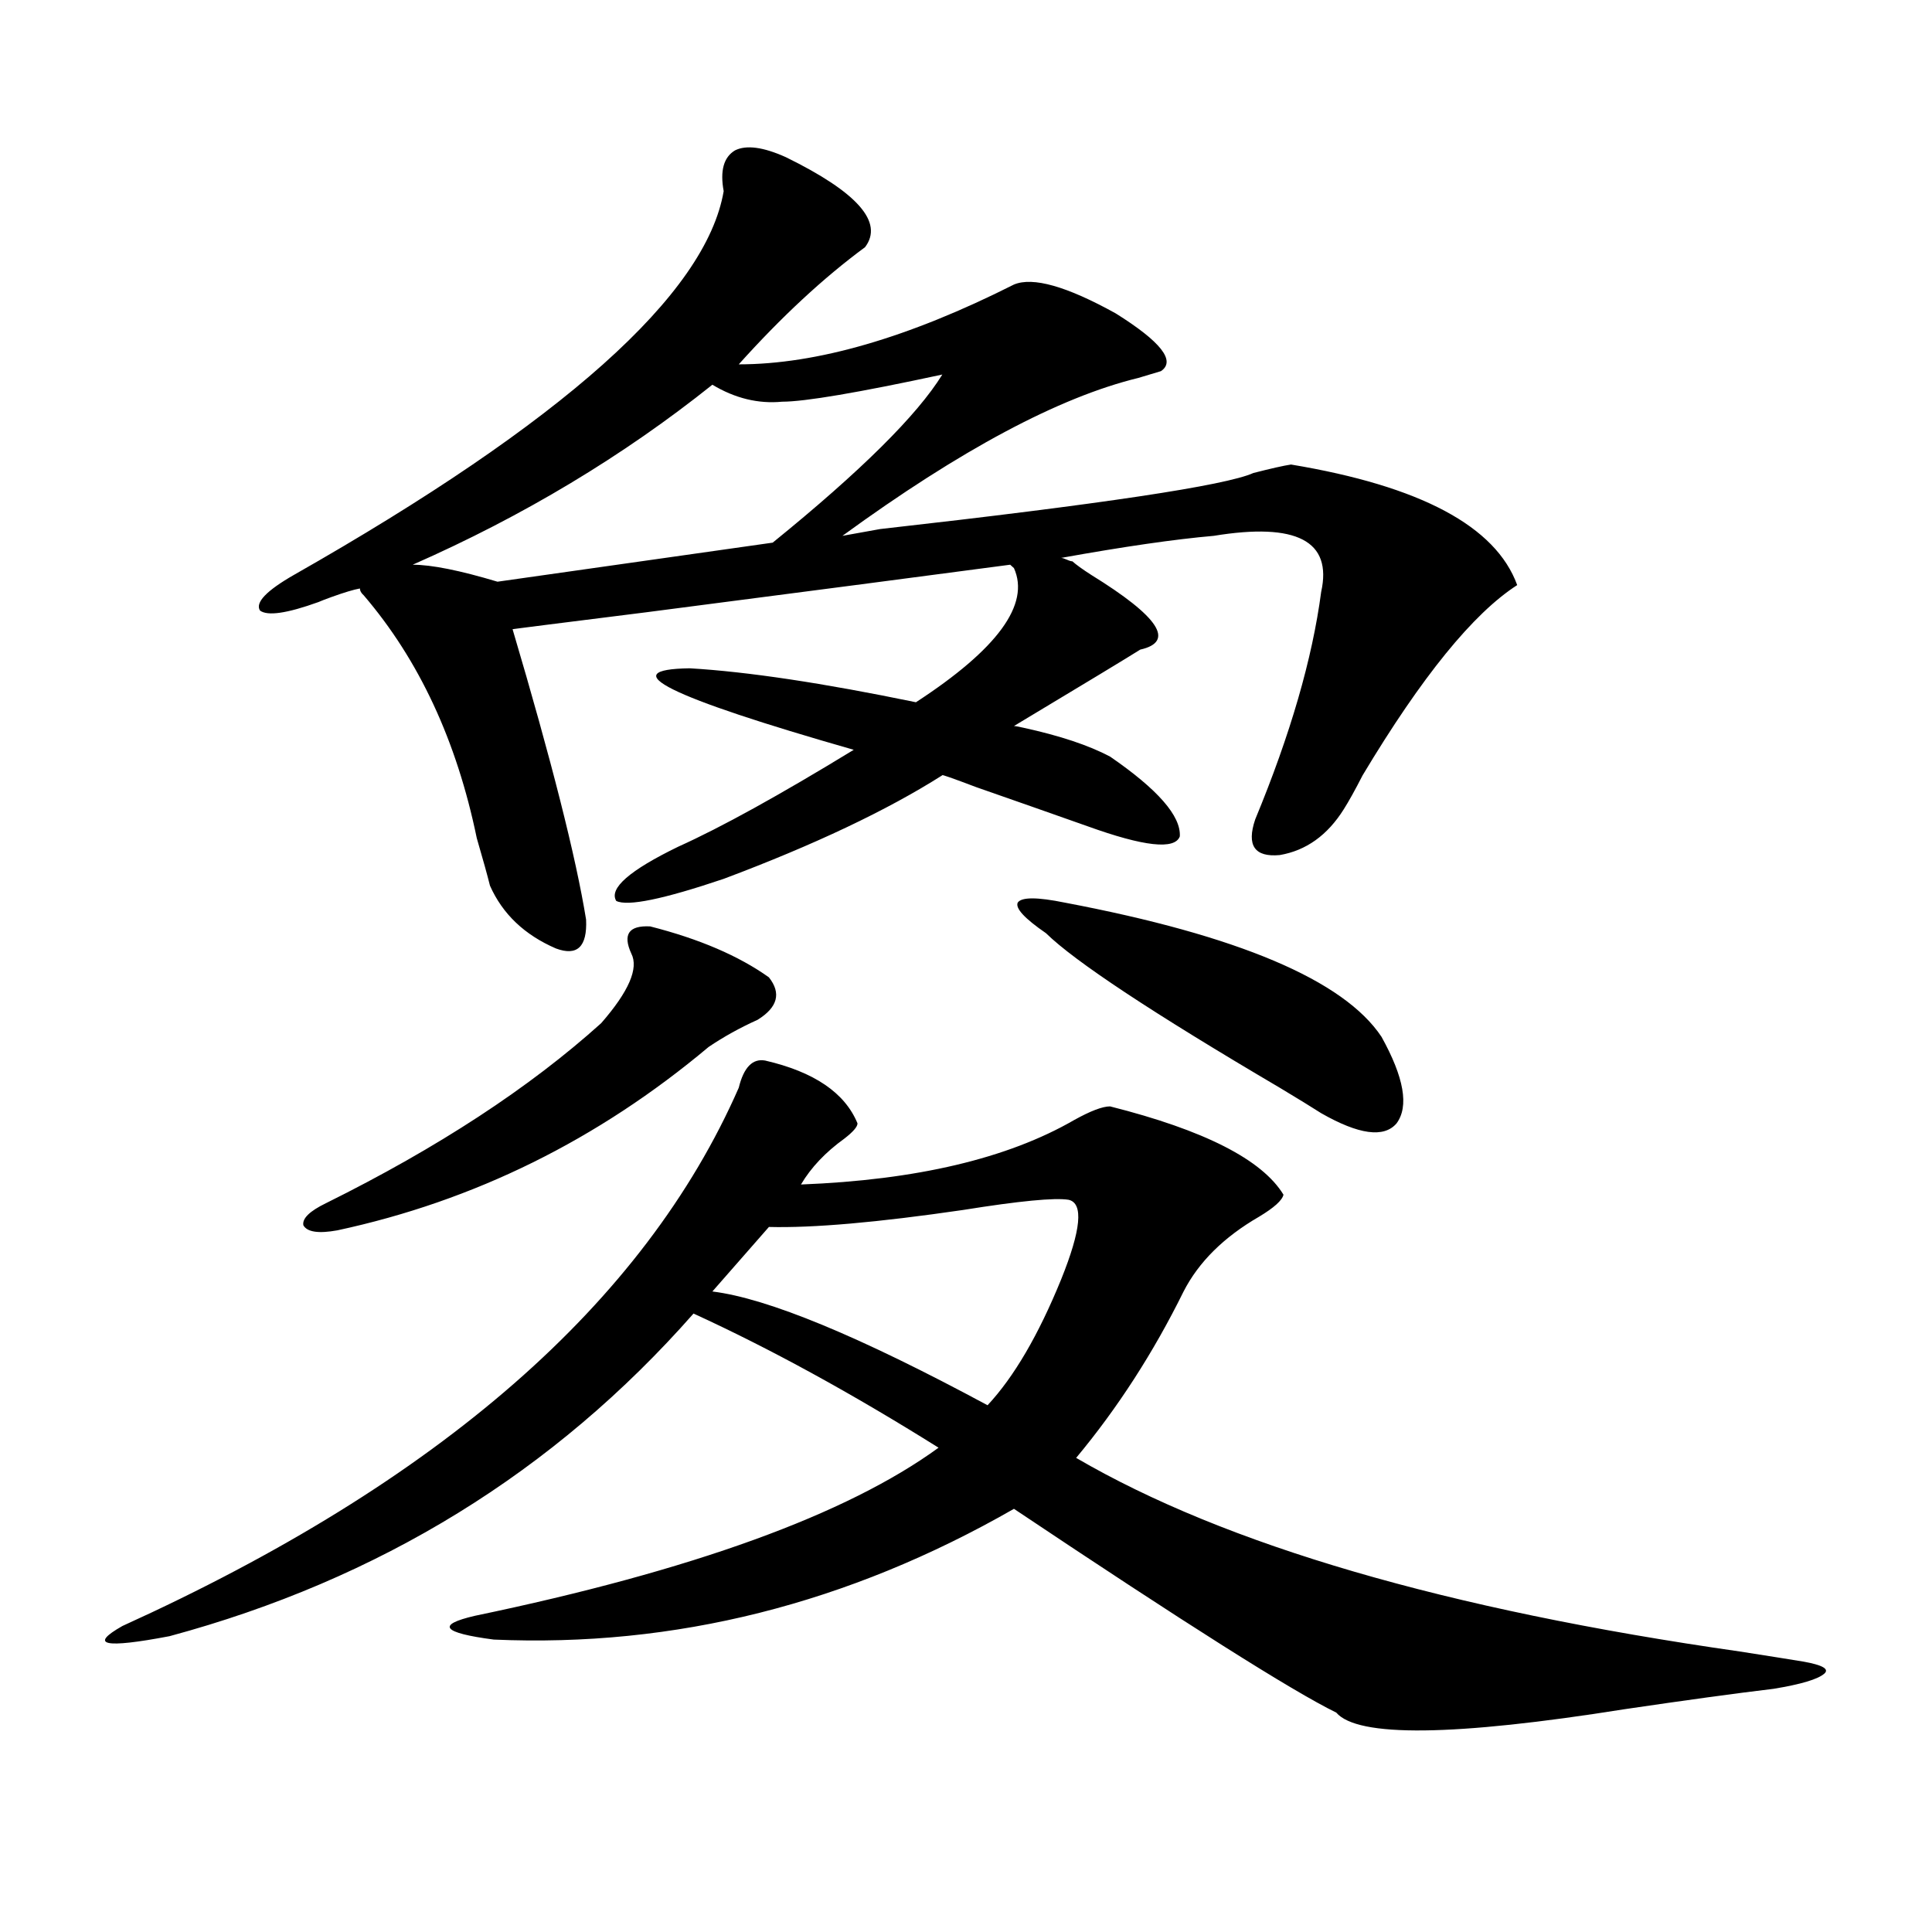
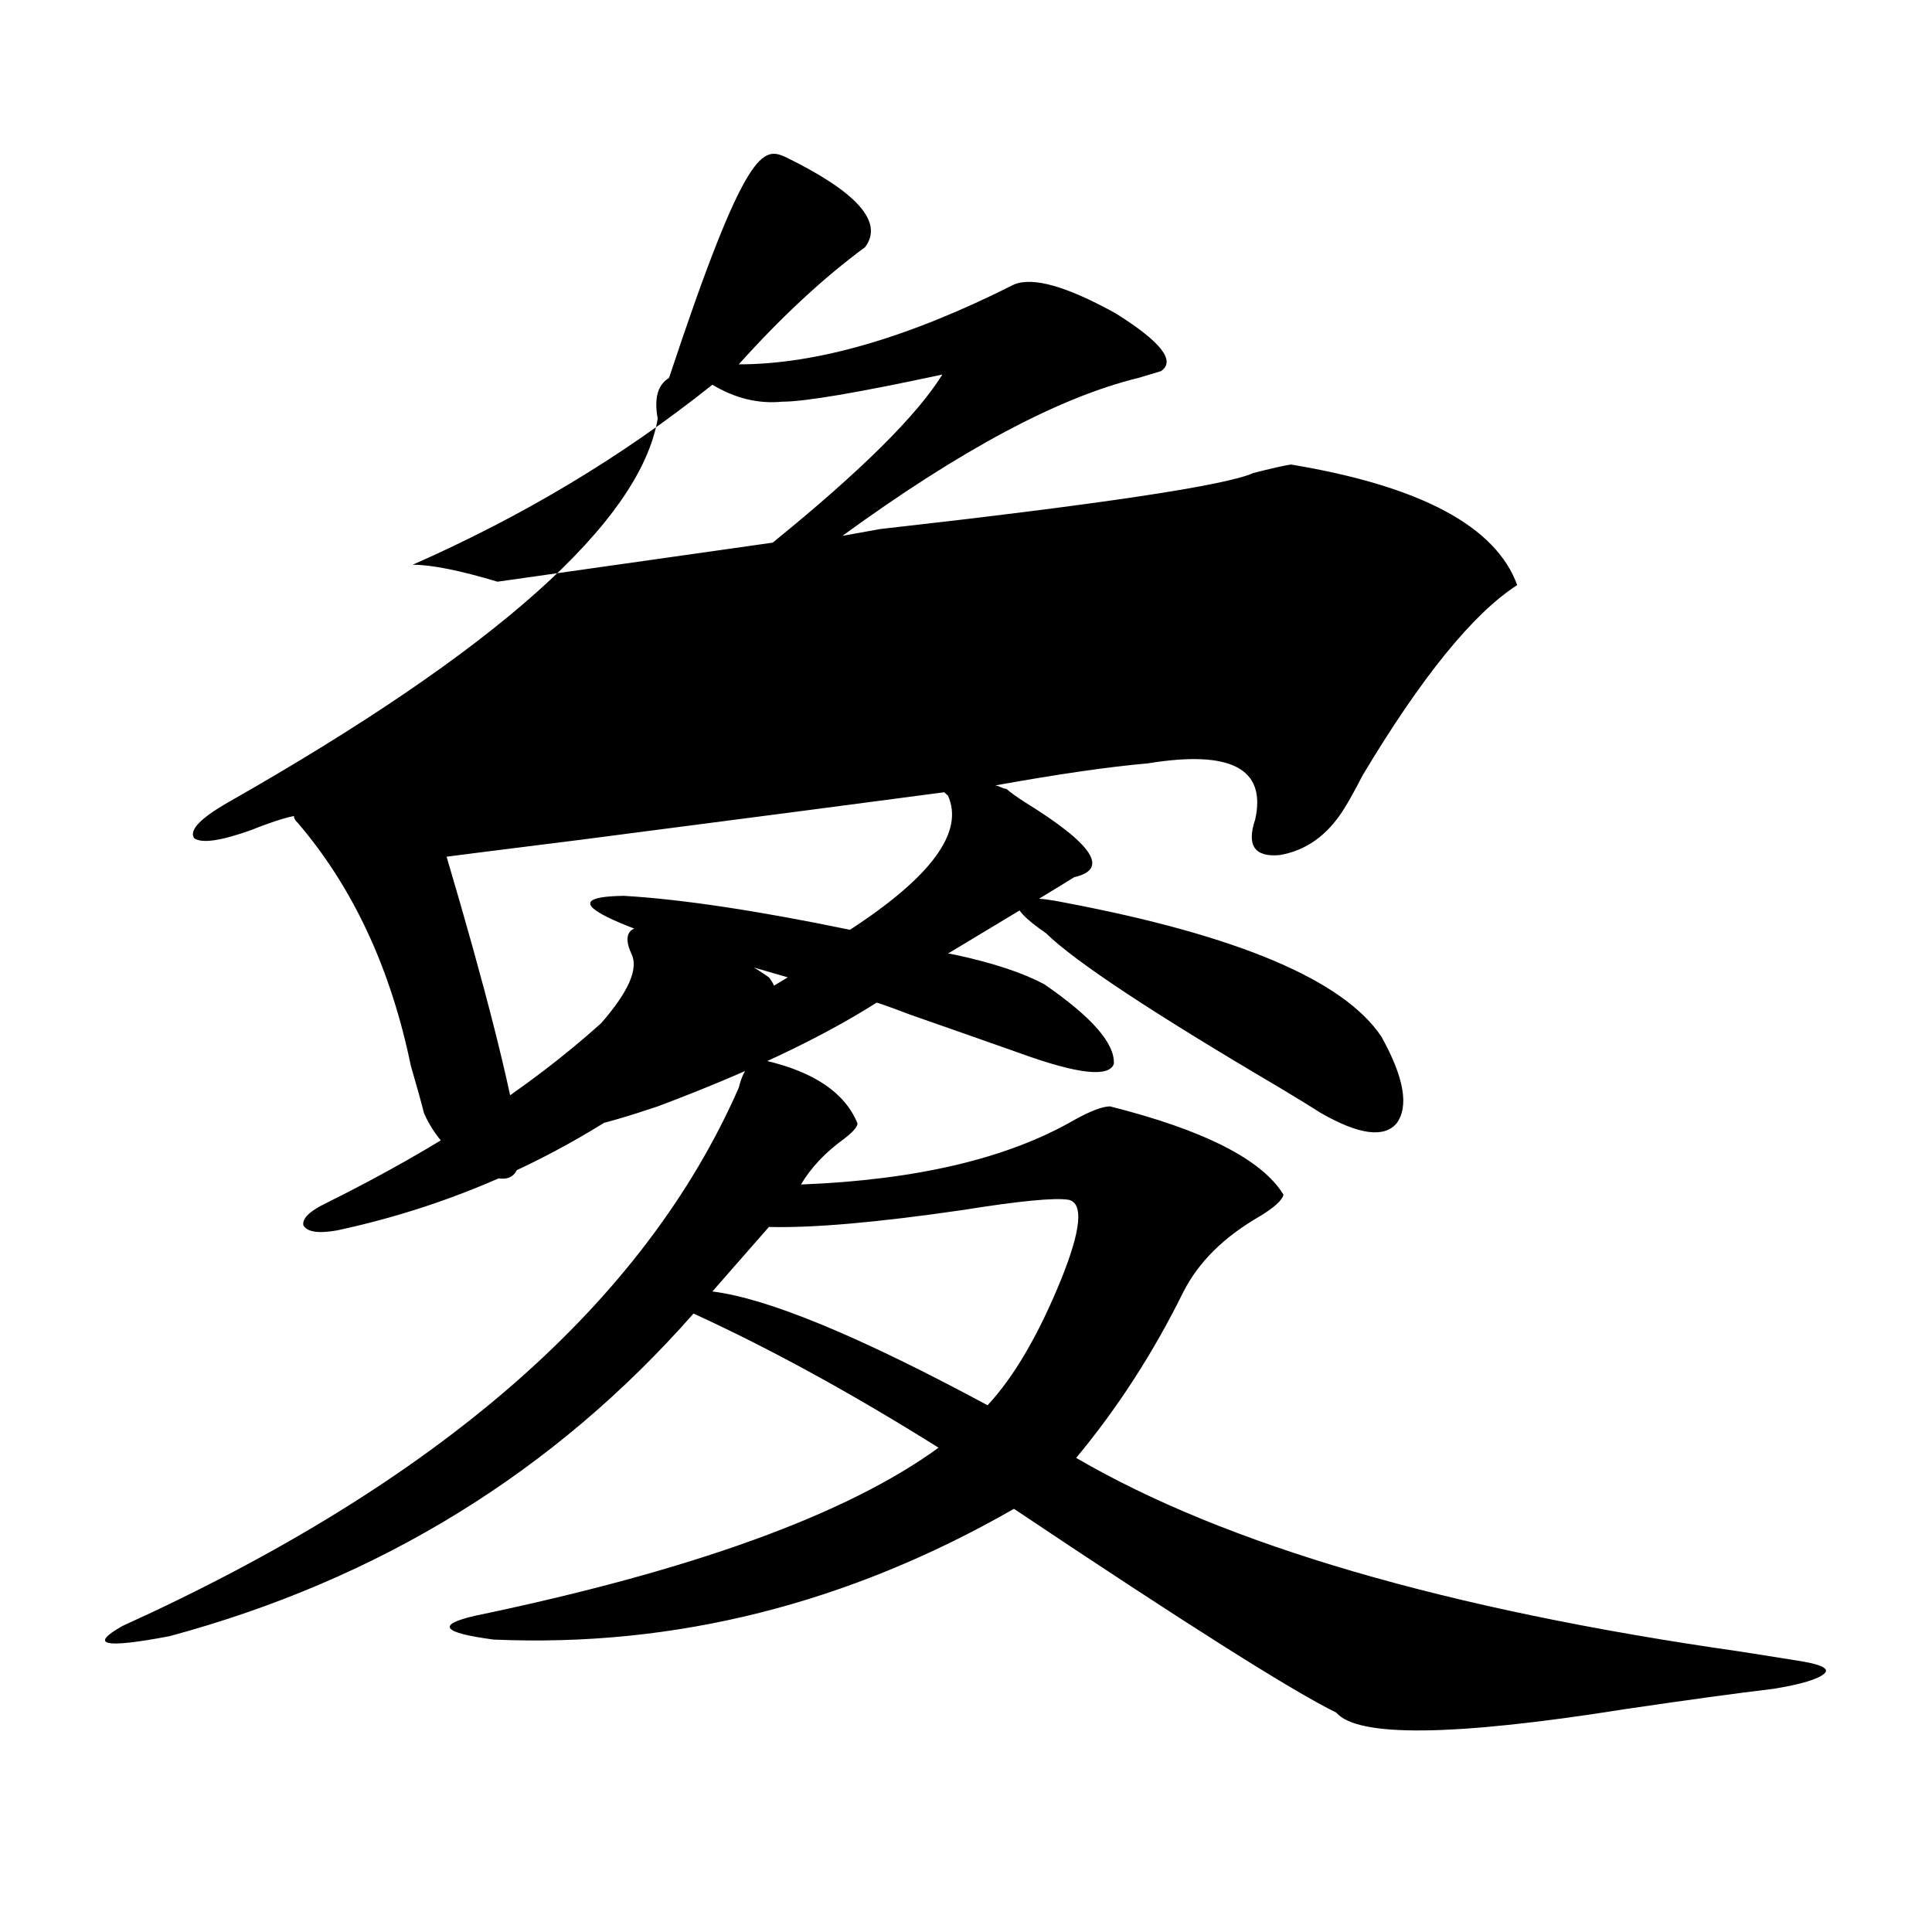
<svg xmlns="http://www.w3.org/2000/svg" version="1.1" id="图层_1" x="0px" y="0px" width="1000px" height="1000px" viewBox="0 0 1000 1000" enable-background="new 0 0 1000 1000" xml:space="preserve">
-   <path d="M443.843,581.457c0,1.758-2.286,4.395-6.829,7.91c-9.756,7.031-17.24,14.941-22.438,23.73  c59.831-2.335,106.979-13.472,141.46-33.398c8.445-4.683,14.634-7.031,18.536-7.031c48.779,12.305,78.688,27.548,89.754,45.703  c-0.655,2.938-4.878,6.743-12.683,11.426c-18.216,10.547-31.219,23.442-39.023,38.672c-15.609,31.641-34.146,60.356-55.608,86.133  c77.392,45.126,191.855,78.511,343.406,100.195c14.954,2.335,26.006,4.093,33.17,5.273c9.756,1.758,13.323,3.804,10.731,6.152  c-3.262,2.925-12.042,5.562-26.341,7.91c-19.512,2.335-45.212,5.851-77.071,10.547c-88.458,14.063-138.213,14.64-149.265,1.758  c-22.773-11.138-78.382-46.294-166.825-105.469c-85.852,49.219-175.605,71.769-269.262,67.676  c-26.676-3.516-29.923-7.622-9.756-12.305c112.513-23.429,192.511-52.433,239.994-87.012  c-44.877-28.125-87.162-51.265-126.826-69.434c-72.193,82.04-162.603,137.687-271.213,166.992c-33.825,6.44-41.95,4.683-24.39-5.273  C227.263,767.208,333.602,674.333,382.381,563c2.592-10.547,7.149-15.229,13.658-14.063  C421.404,554.802,437.334,565.637,443.843,581.457z M406.771,81.359c37.072,18.169,50.73,33.7,40.975,46.582  c-21.463,15.82-43.261,36.035-65.364,60.645c40.319,0,87.803-13.761,142.436-41.309c9.756-4.093,27.316,0.879,52.682,14.941  c23.414,14.653,31.219,24.609,23.414,29.883c-1.951,0.591-5.854,1.758-11.707,3.516c-40.975,9.97-92.04,37.216-153.167,81.738  l19.512-3.516c114.464-12.882,178.853-22.55,193.166-29.004c9.101-2.335,15.609-3.804,19.512-4.395  c66.98,11.138,106.004,31.942,117.07,62.402c-22.773,14.653-49.435,47.461-79.998,98.438c-3.902,7.622-7.164,13.485-9.756,17.578  c-8.46,13.485-19.512,21.396-33.17,23.73c-13.018,1.181-17.24-4.972-12.683-18.457c18.201-43.945,29.588-83.194,34.146-117.773  c5.854-26.367-12.683-36.035-55.608-29.004c-20.167,1.758-46.508,5.575-79.022,11.426c0.641,0,1.616,0.302,2.927,0.879  c1.296,0.591,2.271,0.879,2.927,0.879c1.951,1.758,5.198,4.106,9.756,7.031c35.121,21.685,43.566,34.579,25.365,38.672  c-6.509,4.106-28.292,17.29-65.364,39.551c0.641,0,2.271,0.302,4.878,0.879c18.856,4.106,33.811,9.091,44.877,14.941  c24.71,17.001,36.737,30.762,36.097,41.309c-2.606,7.031-18.536,5.273-47.804-5.273c-18.216-6.44-37.407-13.184-57.56-20.215  c-12.362-4.683-18.216-6.729-17.561-6.152c-28.627,18.169-66.34,36.035-113.168,53.613c-31.219,10.547-49.755,14.364-55.608,11.426  c-3.902-6.44,6.829-15.82,32.194-28.125c22.104-9.956,52.347-26.655,90.729-50.098c-96.263-27.534-124.555-41.597-84.876-42.188  c29.908,1.758,68.932,7.622,117.07,17.578c42.271-27.534,59.176-50.675,50.73-69.434l-1.951-1.758  c-39.679,5.273-102.437,13.485-188.288,24.609c-46.828,5.864-69.922,8.789-69.267,8.789  c20.152,67.978,32.835,118.075,38.048,150.293c0.641,14.063-4.558,19.048-15.609,14.941c-16.265-7.031-27.651-17.866-34.146-32.52  c-1.311-5.273-3.582-13.472-6.829-24.609c-10.411-50.386-29.923-92.285-58.535-125.684c-1.311-1.167-1.951-2.335-1.951-3.516  c-3.262,0.591-8.14,2.06-14.634,4.395c-3.262,1.181-5.533,2.06-6.829,2.637c-16.265,5.864-26.341,7.333-30.243,4.395  c-2.606-4.093,3.247-10.245,17.561-18.457c139.174-79.102,213.318-145.308,222.434-198.633c-1.951-10.547,0-17.578,5.854-21.094  C386.283,74.919,395.063,76.086,406.771,81.359z M336.528,479.504c25.365,6.454,45.853,15.243,61.462,26.367  c6.494,8.212,4.543,15.532-5.854,21.973c-9.115,4.106-17.561,8.789-25.365,14.063c-57.239,48.052-121.308,79.692-192.19,94.922  c-9.756,1.758-15.609,0.879-17.561-2.637c-0.655-3.516,3.247-7.319,11.707-11.426c57.88-28.702,105.363-59.766,142.436-93.164  c14.299-16.397,19.512-28.413,15.609-36.035C322.215,483.61,325.462,478.927,336.528,479.504z M213.604,292.297  c9.756,0,24.39,2.938,43.901,8.789l142.436-20.215c45.518-36.914,74.785-65.918,87.803-87.012  c-43.581,9.38-71.218,14.063-82.925,14.063c-12.362,1.181-24.39-1.758-36.097-8.789C322.535,236.047,270.829,267.11,213.604,292.297  z M553.108,621.008c-7.164-1.167-25.365,0.591-54.633,5.273c-44.236,6.454-77.727,9.38-100.485,8.789l-29.268,33.398  c28.612,3.516,76.096,23.153,142.436,58.887c13.658-14.64,26.341-36.323,38.048-65.039  C559.603,636.54,560.913,622.766,553.108,621.008z M551.157,467.199c89.754,17.001,144.387,40.142,163.898,69.434  c11.707,21.094,14.299,36.035,7.805,44.824c-6.509,7.622-19.512,5.864-39.023-5.273c-4.558-2.925-11.707-7.319-21.463-13.184  c-65.699-38.672-106.019-65.327-120.973-79.98c-11.066-7.608-15.944-12.882-14.634-15.82  C528.719,464.274,536.844,464.274,551.157,467.199z" />
+   <path d="M443.843,581.457c0,1.758-2.286,4.395-6.829,7.91c-9.756,7.031-17.24,14.941-22.438,23.73  c59.831-2.335,106.979-13.472,141.46-33.398c8.445-4.683,14.634-7.031,18.536-7.031c48.779,12.305,78.688,27.548,89.754,45.703  c-0.655,2.938-4.878,6.743-12.683,11.426c-18.216,10.547-31.219,23.442-39.023,38.672c-15.609,31.641-34.146,60.356-55.608,86.133  c77.392,45.126,191.855,78.511,343.406,100.195c14.954,2.335,26.006,4.093,33.17,5.273c9.756,1.758,13.323,3.804,10.731,6.152  c-3.262,2.925-12.042,5.562-26.341,7.91c-19.512,2.335-45.212,5.851-77.071,10.547c-88.458,14.063-138.213,14.64-149.265,1.758  c-22.773-11.138-78.382-46.294-166.825-105.469c-85.852,49.219-175.605,71.769-269.262,67.676  c-26.676-3.516-29.923-7.622-9.756-12.305c112.513-23.429,192.511-52.433,239.994-87.012  c-44.877-28.125-87.162-51.265-126.826-69.434c-72.193,82.04-162.603,137.687-271.213,166.992c-33.825,6.44-41.95,4.683-24.39-5.273  C227.263,767.208,333.602,674.333,382.381,563c2.592-10.547,7.149-15.229,13.658-14.063  C421.404,554.802,437.334,565.637,443.843,581.457z M406.771,81.359c37.072,18.169,50.73,33.7,40.975,46.582  c-21.463,15.82-43.261,36.035-65.364,60.645c40.319,0,87.803-13.761,142.436-41.309c9.756-4.093,27.316,0.879,52.682,14.941  c23.414,14.653,31.219,24.609,23.414,29.883c-1.951,0.591-5.854,1.758-11.707,3.516c-40.975,9.97-92.04,37.216-153.167,81.738  l19.512-3.516c114.464-12.882,178.853-22.55,193.166-29.004c9.101-2.335,15.609-3.804,19.512-4.395  c66.98,11.138,106.004,31.942,117.07,62.402c-22.773,14.653-49.435,47.461-79.998,98.438c-3.902,7.622-7.164,13.485-9.756,17.578  c-8.46,13.485-19.512,21.396-33.17,23.73c-13.018,1.181-17.24-4.972-12.683-18.457c5.854-26.367-12.683-36.035-55.608-29.004c-20.167,1.758-46.508,5.575-79.022,11.426c0.641,0,1.616,0.302,2.927,0.879  c1.296,0.591,2.271,0.879,2.927,0.879c1.951,1.758,5.198,4.106,9.756,7.031c35.121,21.685,43.566,34.579,25.365,38.672  c-6.509,4.106-28.292,17.29-65.364,39.551c0.641,0,2.271,0.302,4.878,0.879c18.856,4.106,33.811,9.091,44.877,14.941  c24.71,17.001,36.737,30.762,36.097,41.309c-2.606,7.031-18.536,5.273-47.804-5.273c-18.216-6.44-37.407-13.184-57.56-20.215  c-12.362-4.683-18.216-6.729-17.561-6.152c-28.627,18.169-66.34,36.035-113.168,53.613c-31.219,10.547-49.755,14.364-55.608,11.426  c-3.902-6.44,6.829-15.82,32.194-28.125c22.104-9.956,52.347-26.655,90.729-50.098c-96.263-27.534-124.555-41.597-84.876-42.188  c29.908,1.758,68.932,7.622,117.07,17.578c42.271-27.534,59.176-50.675,50.73-69.434l-1.951-1.758  c-39.679,5.273-102.437,13.485-188.288,24.609c-46.828,5.864-69.922,8.789-69.267,8.789  c20.152,67.978,32.835,118.075,38.048,150.293c0.641,14.063-4.558,19.048-15.609,14.941c-16.265-7.031-27.651-17.866-34.146-32.52  c-1.311-5.273-3.582-13.472-6.829-24.609c-10.411-50.386-29.923-92.285-58.535-125.684c-1.311-1.167-1.951-2.335-1.951-3.516  c-3.262,0.591-8.14,2.06-14.634,4.395c-3.262,1.181-5.533,2.06-6.829,2.637c-16.265,5.864-26.341,7.333-30.243,4.395  c-2.606-4.093,3.247-10.245,17.561-18.457c139.174-79.102,213.318-145.308,222.434-198.633c-1.951-10.547,0-17.578,5.854-21.094  C386.283,74.919,395.063,76.086,406.771,81.359z M336.528,479.504c25.365,6.454,45.853,15.243,61.462,26.367  c6.494,8.212,4.543,15.532-5.854,21.973c-9.115,4.106-17.561,8.789-25.365,14.063c-57.239,48.052-121.308,79.692-192.19,94.922  c-9.756,1.758-15.609,0.879-17.561-2.637c-0.655-3.516,3.247-7.319,11.707-11.426c57.88-28.702,105.363-59.766,142.436-93.164  c14.299-16.397,19.512-28.413,15.609-36.035C322.215,483.61,325.462,478.927,336.528,479.504z M213.604,292.297  c9.756,0,24.39,2.938,43.901,8.789l142.436-20.215c45.518-36.914,74.785-65.918,87.803-87.012  c-43.581,9.38-71.218,14.063-82.925,14.063c-12.362,1.181-24.39-1.758-36.097-8.789C322.535,236.047,270.829,267.11,213.604,292.297  z M553.108,621.008c-7.164-1.167-25.365,0.591-54.633,5.273c-44.236,6.454-77.727,9.38-100.485,8.789l-29.268,33.398  c28.612,3.516,76.096,23.153,142.436,58.887c13.658-14.64,26.341-36.323,38.048-65.039  C559.603,636.54,560.913,622.766,553.108,621.008z M551.157,467.199c89.754,17.001,144.387,40.142,163.898,69.434  c11.707,21.094,14.299,36.035,7.805,44.824c-6.509,7.622-19.512,5.864-39.023-5.273c-4.558-2.925-11.707-7.319-21.463-13.184  c-65.699-38.672-106.019-65.327-120.973-79.98c-11.066-7.608-15.944-12.882-14.634-15.82  C528.719,464.274,536.844,464.274,551.157,467.199z" />
</svg>